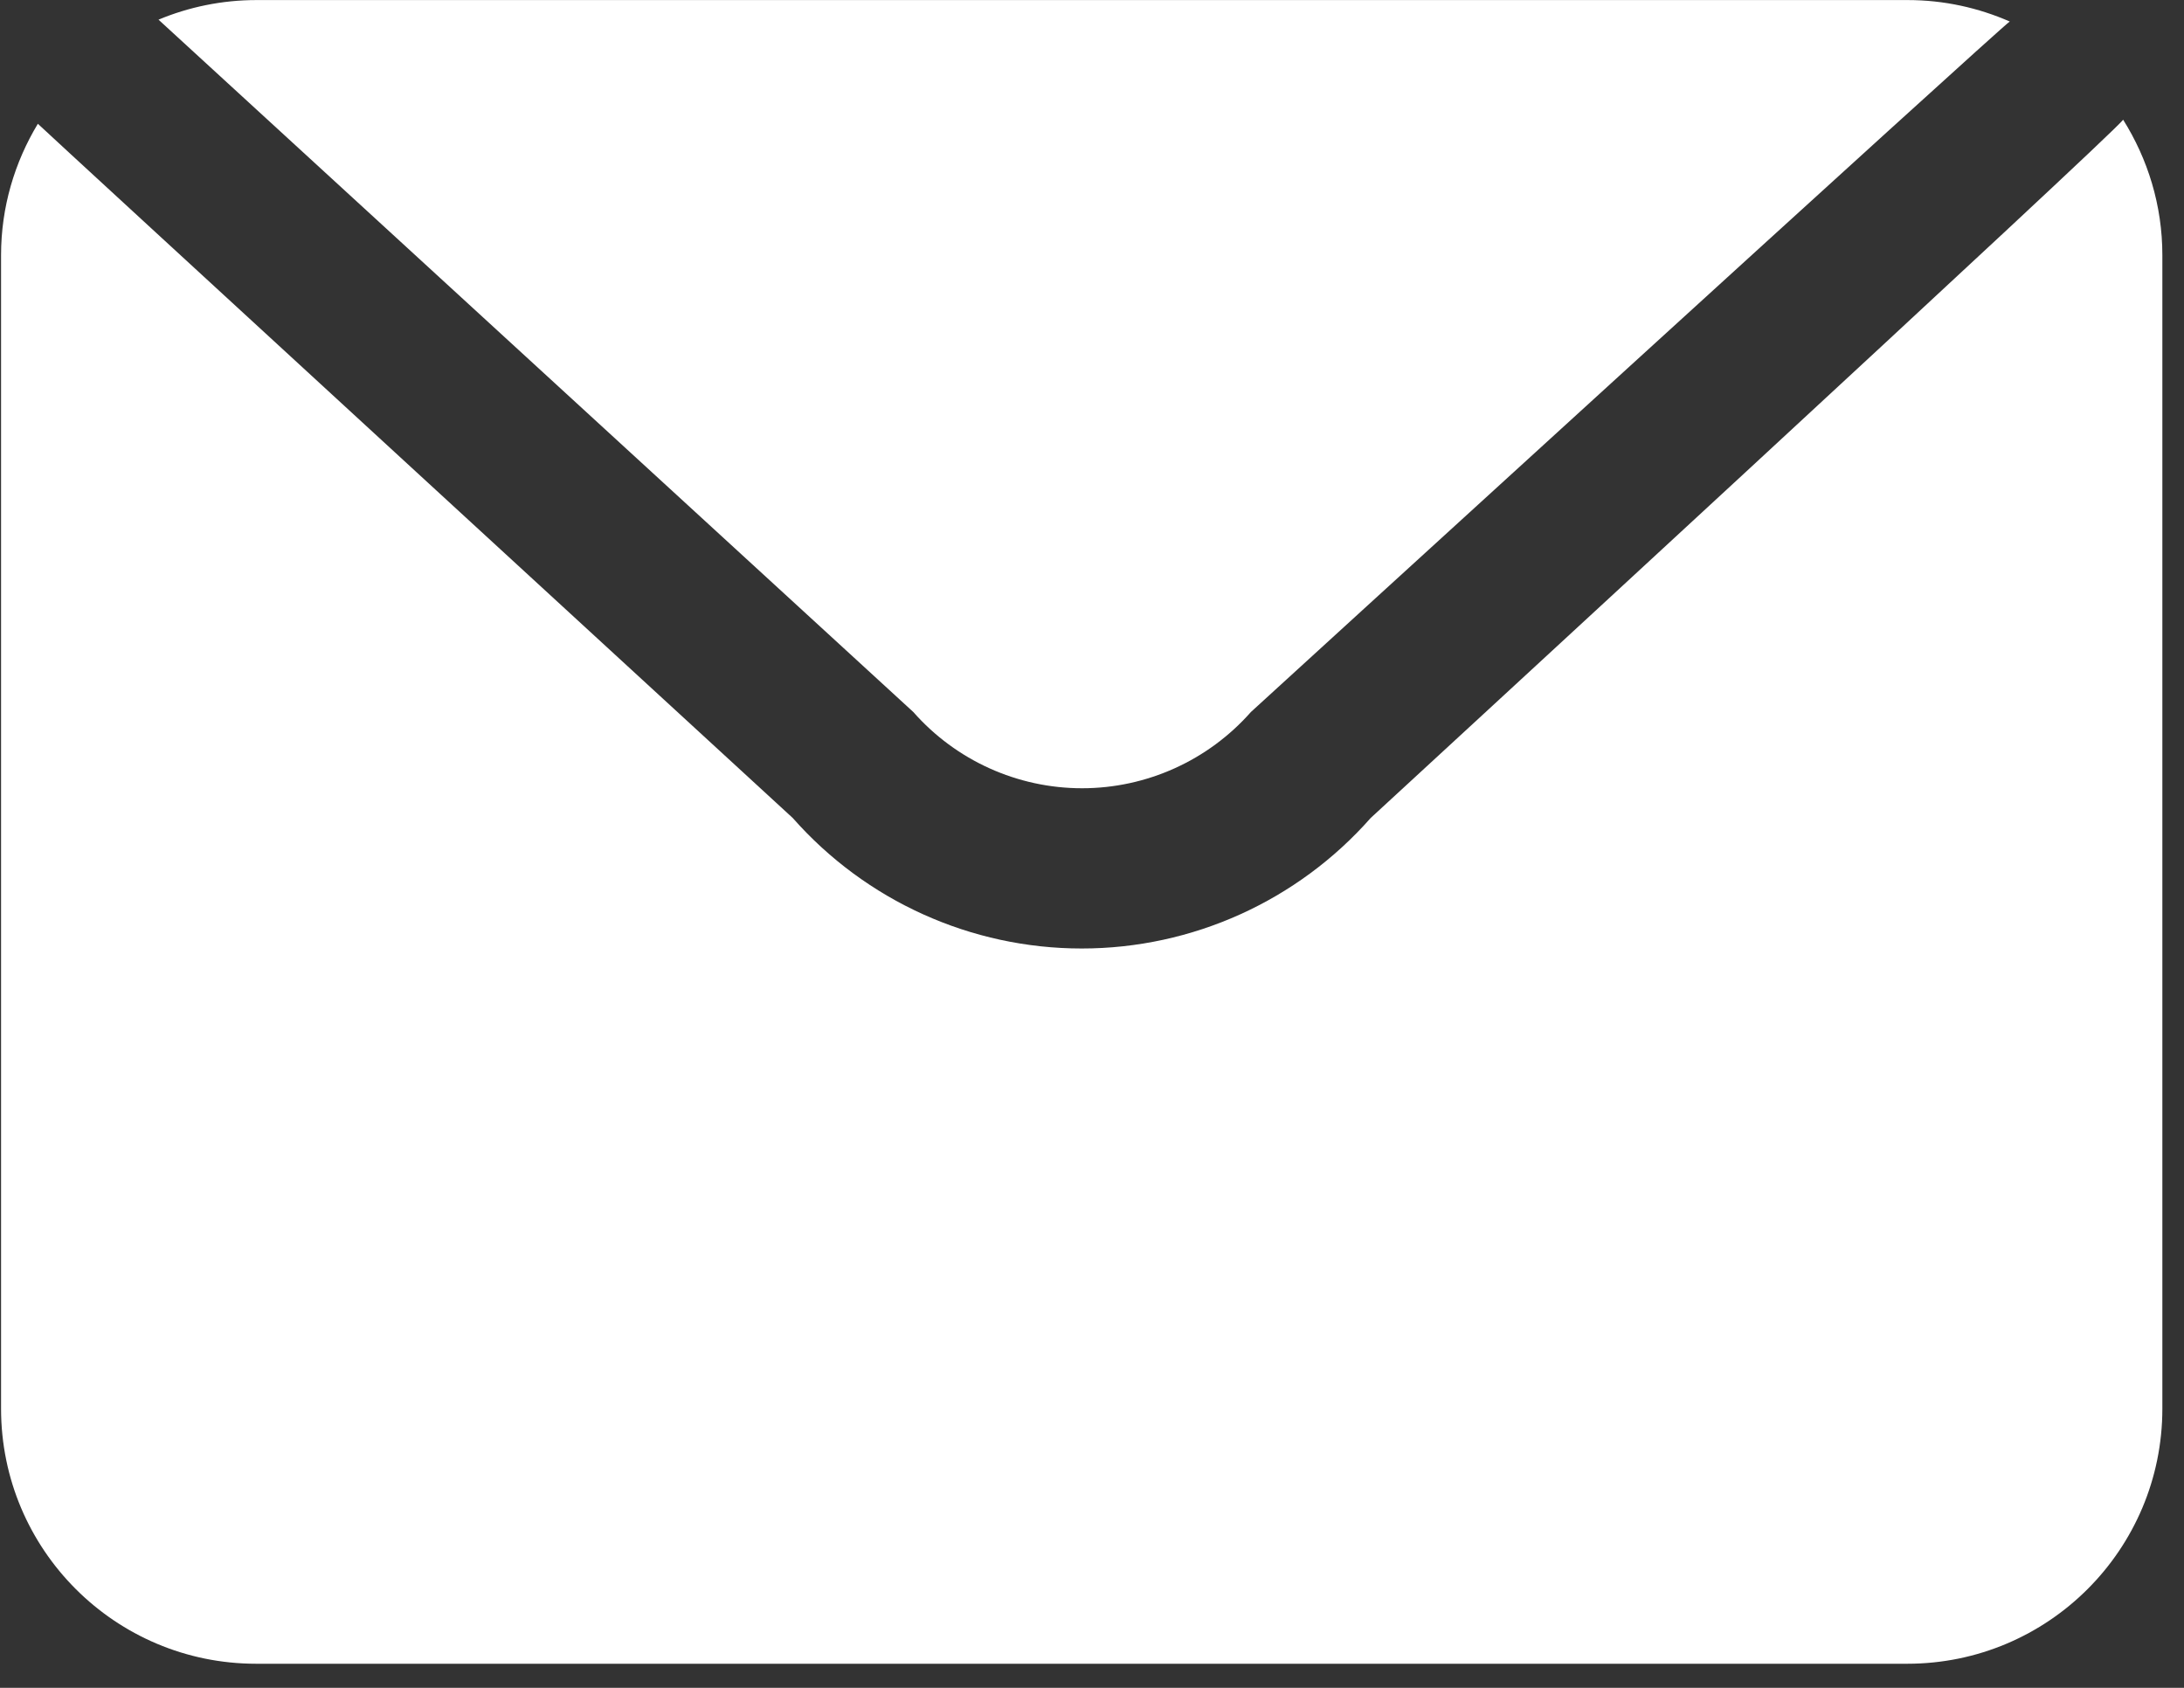
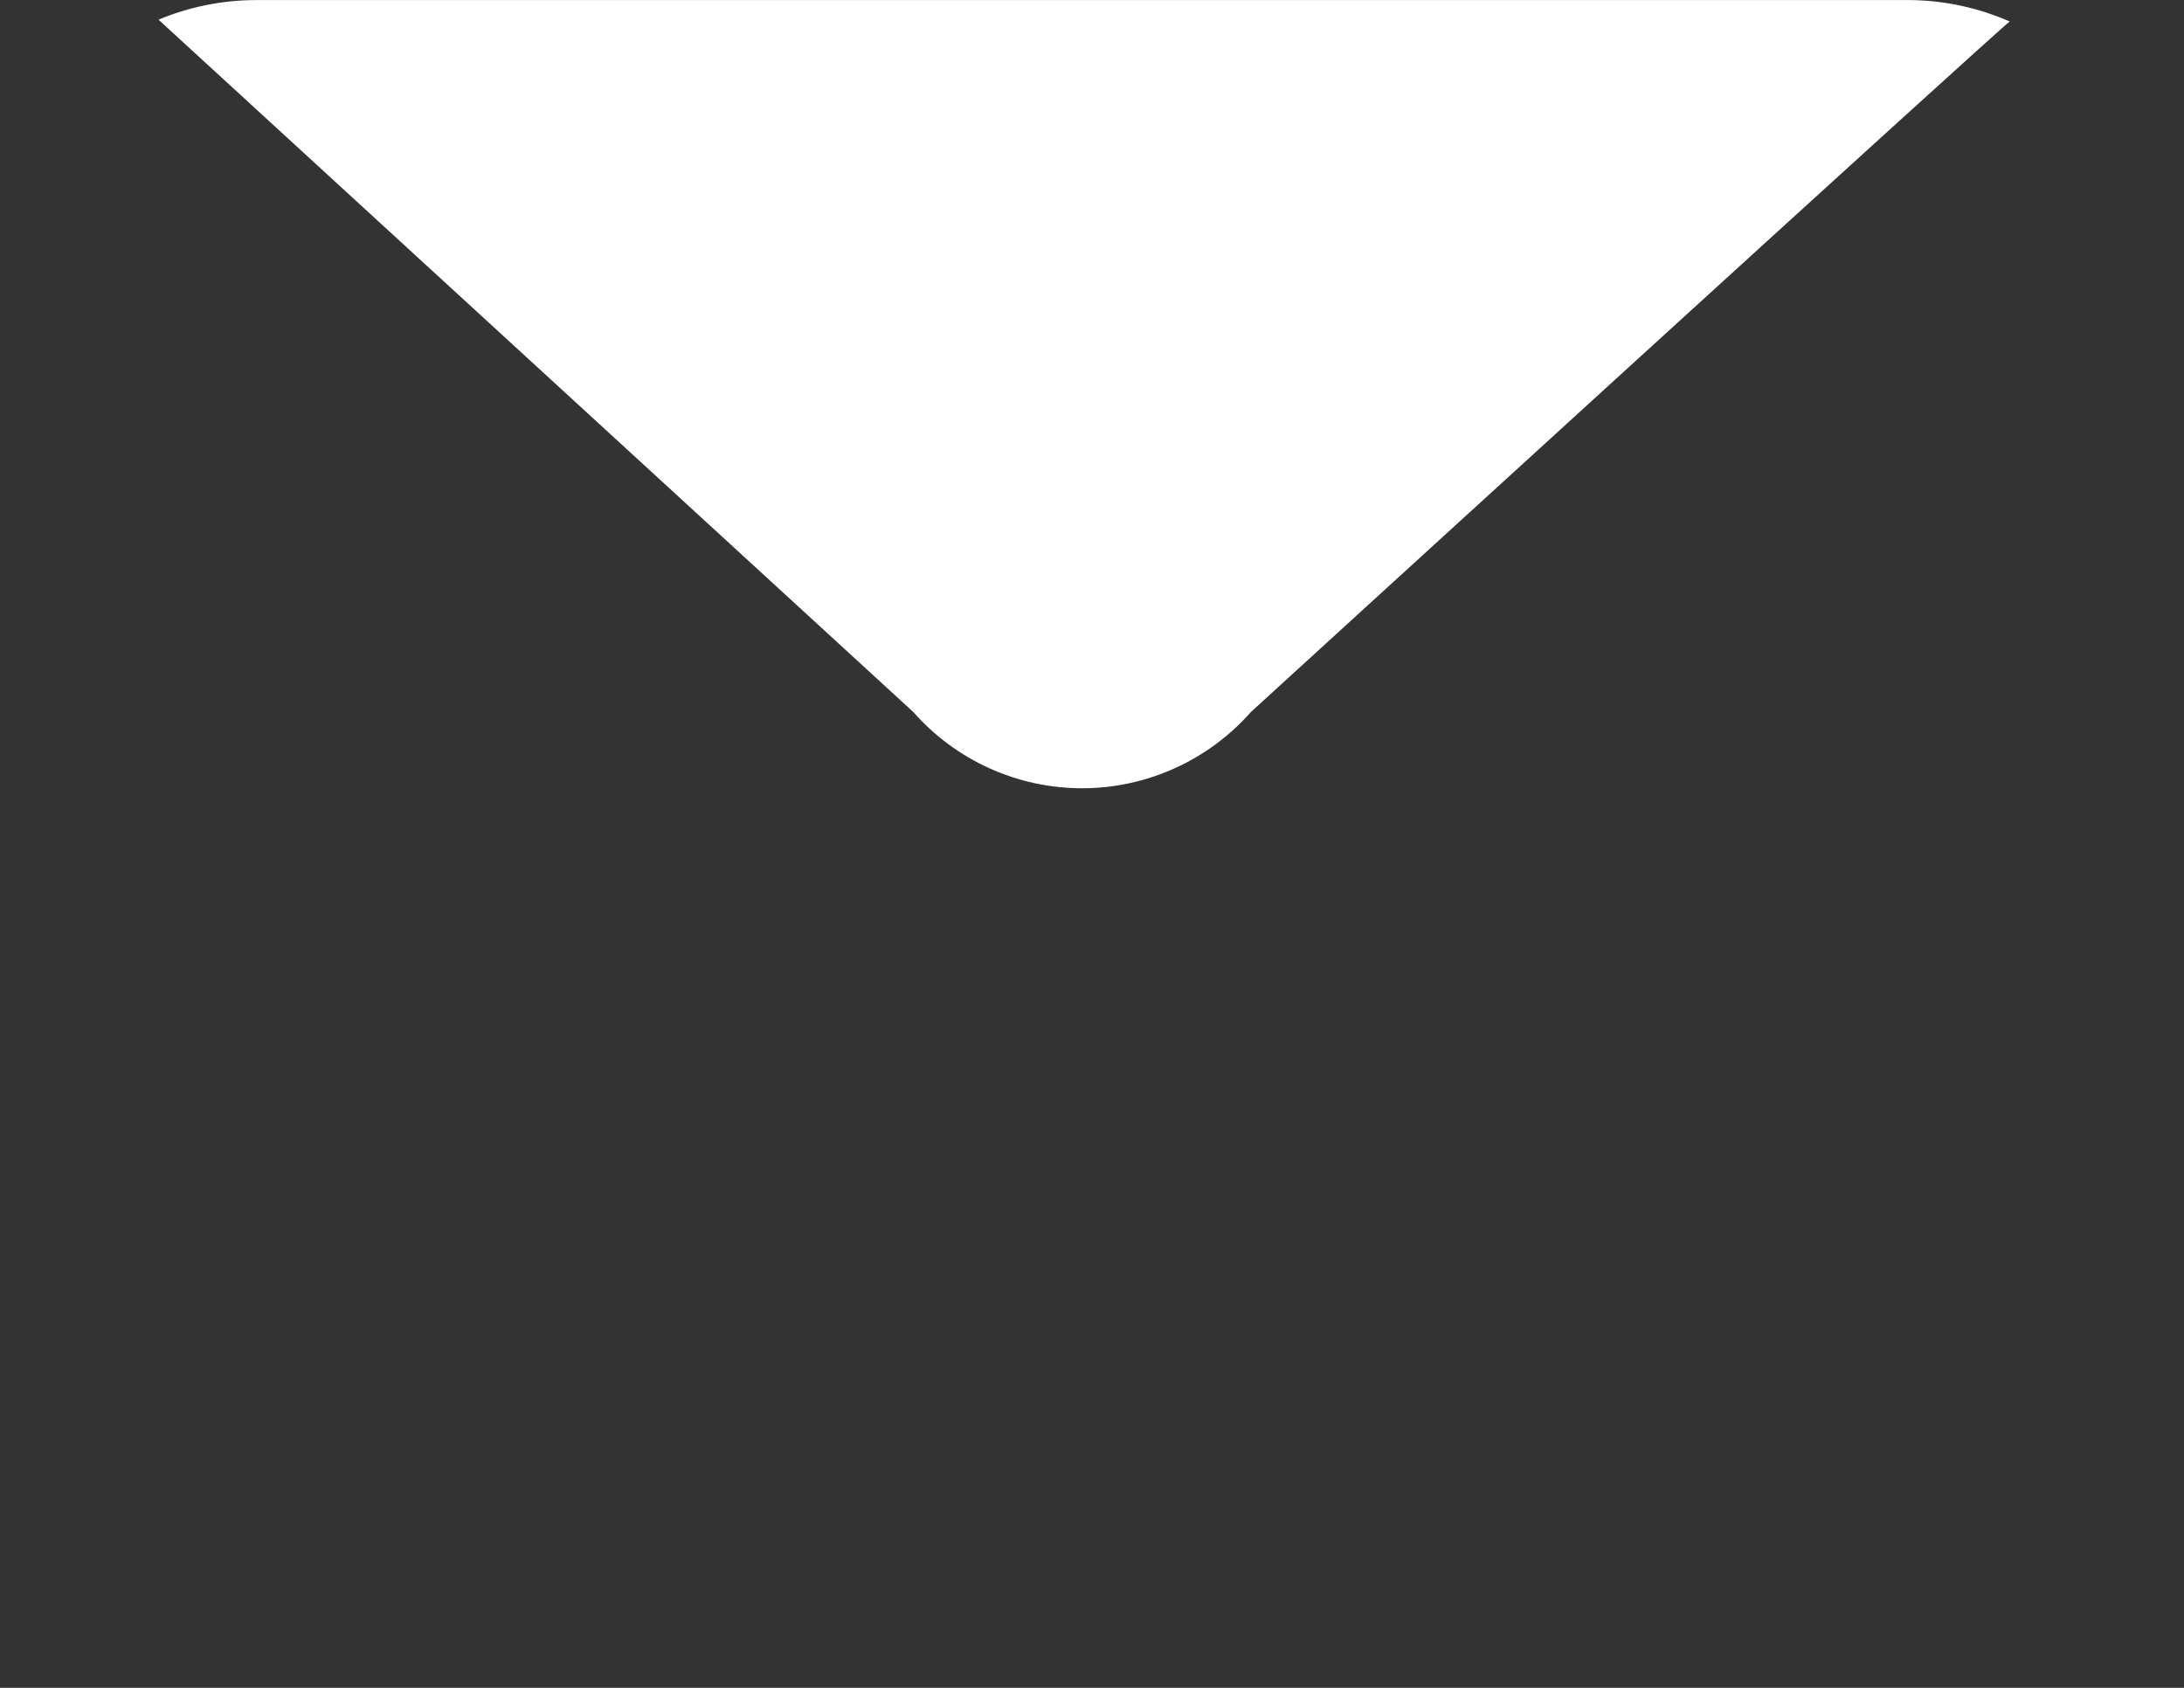
<svg xmlns="http://www.w3.org/2000/svg" width="100%" height="100%" viewBox="0 0 66 51" version="1.1" xml:space="preserve" style="fill-rule:evenodd;clip-rule:evenodd;stroke-linejoin:round;stroke-miterlimit:2;">
  <rect x="0" y="0" width="66" height="51" fill="#333333" stroke="none" />
  <g transform="matrix(1,0,0,1,-20684.4,-20004.1)">
    <g transform="matrix(2,0,0,2,17643,18795.6)">
      <g transform="matrix(1,0,0,1,1534.5,605.403)">
        <path d="M0,9.604C0.645,10.336 1.574,10.756 2.55,10.756C3.526,10.756 4.455,10.336 5.101,9.604C5.101,9.604 16.452,-0.764 16.567,-0.828C16.094,-1.035 15.573,-1.152 15.025,-1.152L-9.924,-1.152C-10.449,-1.152 -10.949,-1.046 -11.405,-0.856C-11.386,-0.837 0,9.604 0,9.604" style="fill:white;fill-rule:nonzero;" />
      </g>
      <g transform="matrix(1,0,0,1,1552.78,629.386)">
-         <path d="M0,-23.328C-0.05,-23.197 -11.369,-12.778 -11.369,-12.778C-12.474,-11.525 -14.065,-10.806 -15.735,-10.806C-17.406,-10.806 -18.997,-11.525 -20.102,-12.778C-20.102,-12.778 -31.488,-23.239 -31.508,-23.266C-31.858,-22.686 -32.064,-22.008 -32.064,-21.281L-32.064,-3.854C-32.064,-1.725 -30.339,0 -28.21,0L-3.261,0C-1.133,0 0.593,-1.725 0.593,-3.854L0.593,-21.281C0.593,-22.034 0.373,-22.734 0,-23.328" style="fill:white;fill-rule:nonzero;" />
-       </g>
+         </g>
    </g>
  </g>
</svg>